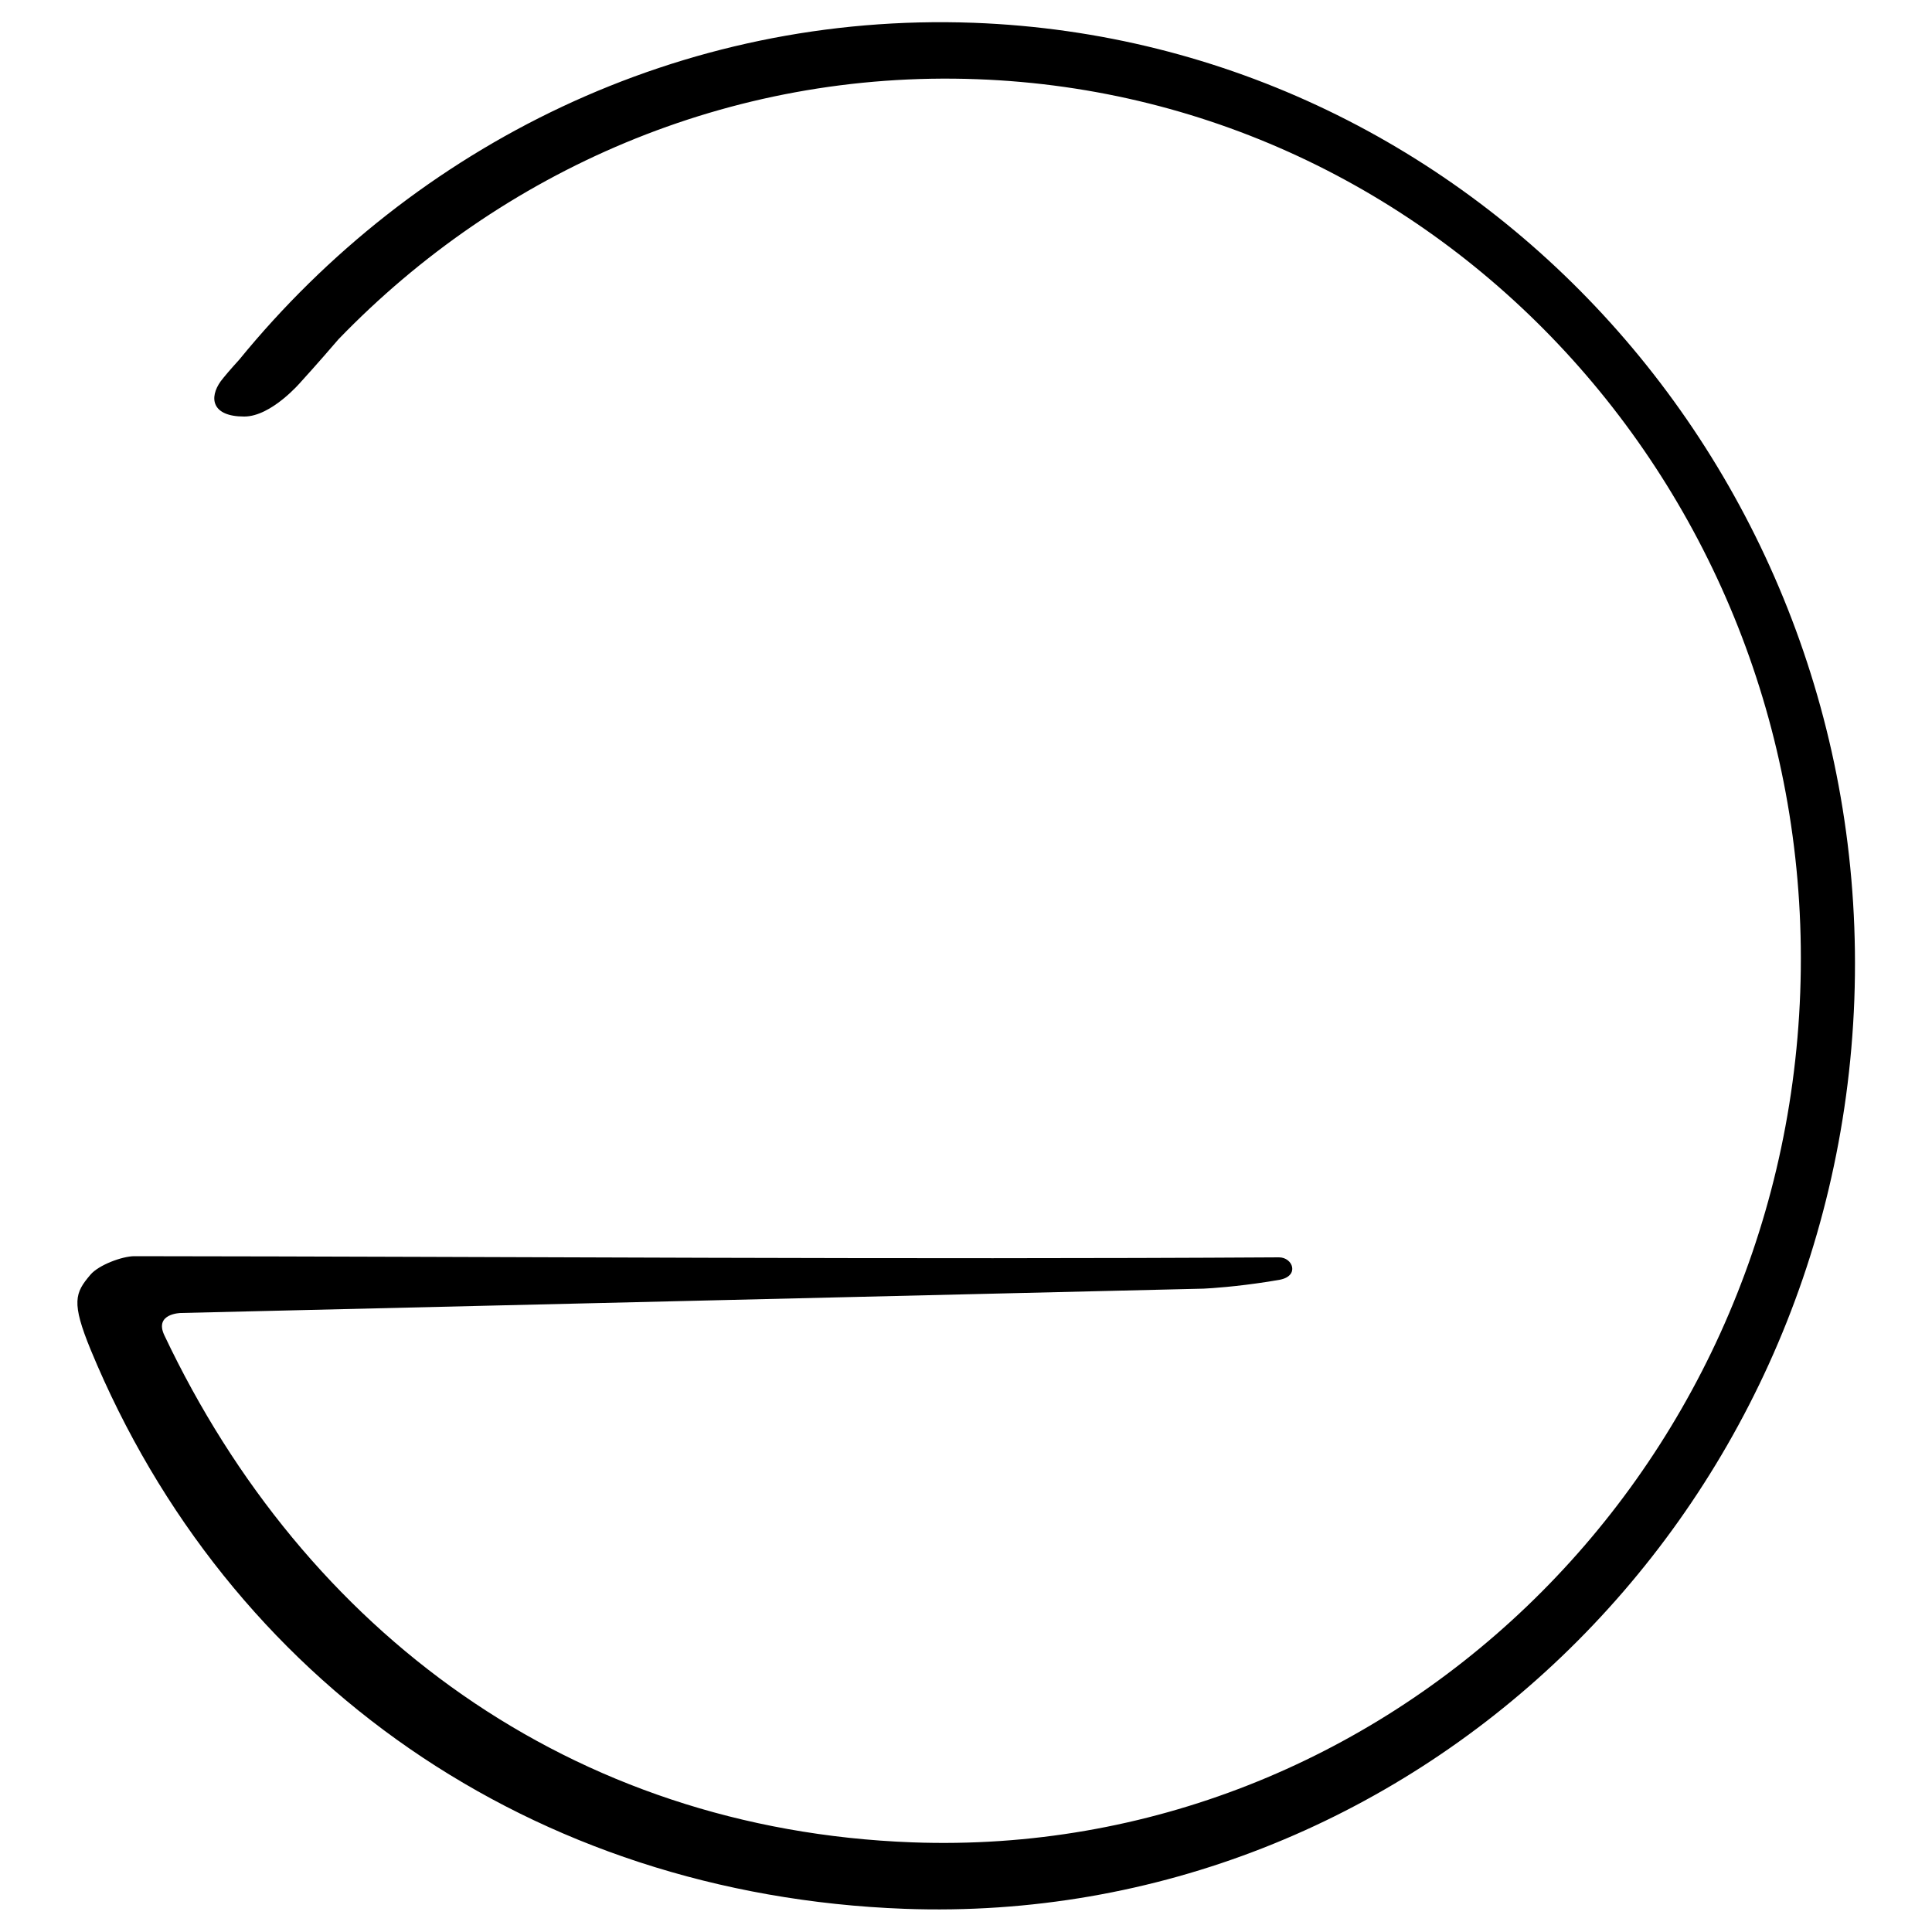
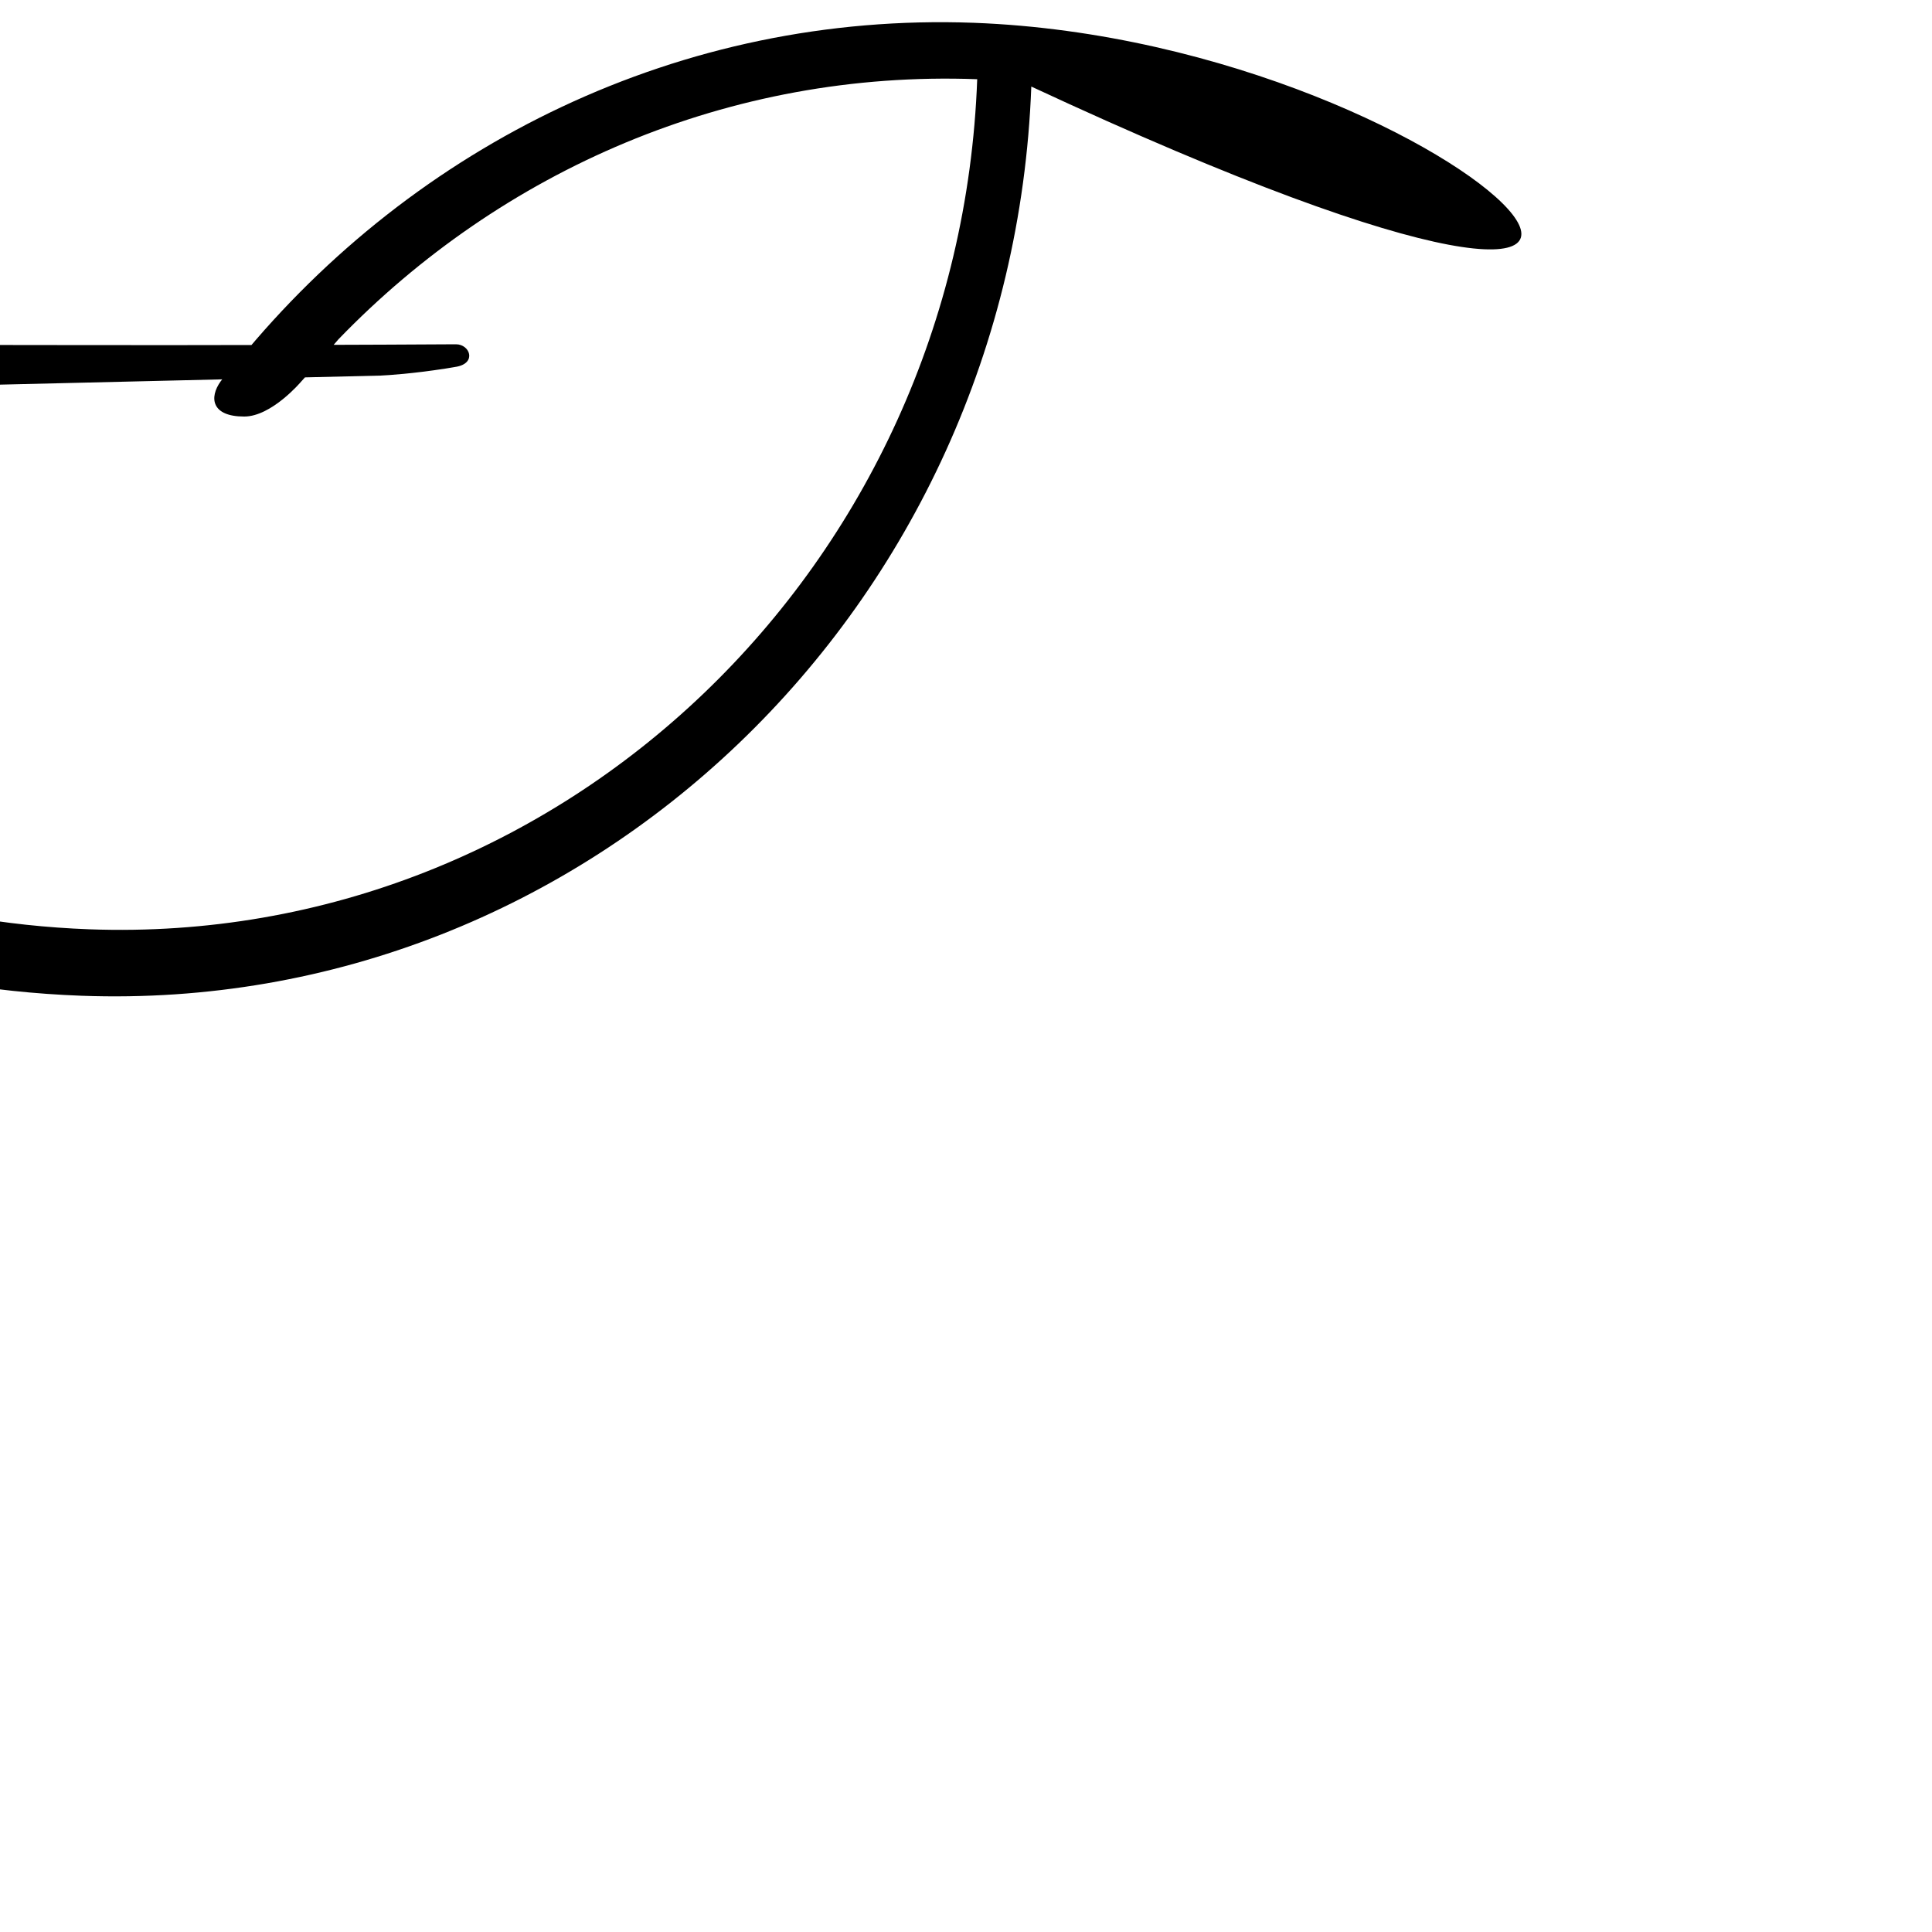
<svg xmlns="http://www.w3.org/2000/svg" version="1.1" id="Livello_1" x="0px" y="0px" viewBox="0 0 500 500" style="enable-background:new 0 0 500 500;" xml:space="preserve">
-   <path d="M252,5.9C176.1,3.1,107.3,37.5,61.9,93.1c-2.1,2.3-3.9,4.4-4.8,5.6c-3,4.2-2.4,9.1,6.1,9.1c7.1,0,14.7-9,14.7-9  s4.3-4.7,9.7-11c42.1-43.6,101-69.7,165.3-67.3c122.3,4.5,217.6,110.3,213,236.3c-4.6,126-107.5,224.5-229.8,220  c-88.4-3.3-157.3-54.6-193.6-131.3c-2.6-5.6,4.3-5.7,4.3-5.7l264.7-6.3c2.1-0.1,8.3-0.5,16.7-1.8l3-0.5c5.2-1,3.4-5.8-0.2-5.8  c-98.7,0.6-197.5-0.2-296.2-0.3c-3.2,0-9.3,2.3-11.4,4.8c-4,4.7-5,7.1,0.1,19.5c35.5,85.8,114.2,141,210.6,144.6  c130.8,4.8,240.8-100.5,245.8-235.3C484.8,123.9,382.8,10.8,252,5.9z" />
+   <path d="M252,5.9C176.1,3.1,107.3,37.5,61.9,93.1c-2.1,2.3-3.9,4.4-4.8,5.6c-3,4.2-2.4,9.1,6.1,9.1c7.1,0,14.7-9,14.7-9  s4.3-4.7,9.7-11c42.1-43.6,101-69.7,165.3-67.3c-4.6,126-107.5,224.5-229.8,220  c-88.4-3.3-157.3-54.6-193.6-131.3c-2.6-5.6,4.3-5.7,4.3-5.7l264.7-6.3c2.1-0.1,8.3-0.5,16.7-1.8l3-0.5c5.2-1,3.4-5.8-0.2-5.8  c-98.7,0.6-197.5-0.2-296.2-0.3c-3.2,0-9.3,2.3-11.4,4.8c-4,4.7-5,7.1,0.1,19.5c35.5,85.8,114.2,141,210.6,144.6  c130.8,4.8,240.8-100.5,245.8-235.3C484.8,123.9,382.8,10.8,252,5.9z" />
</svg>